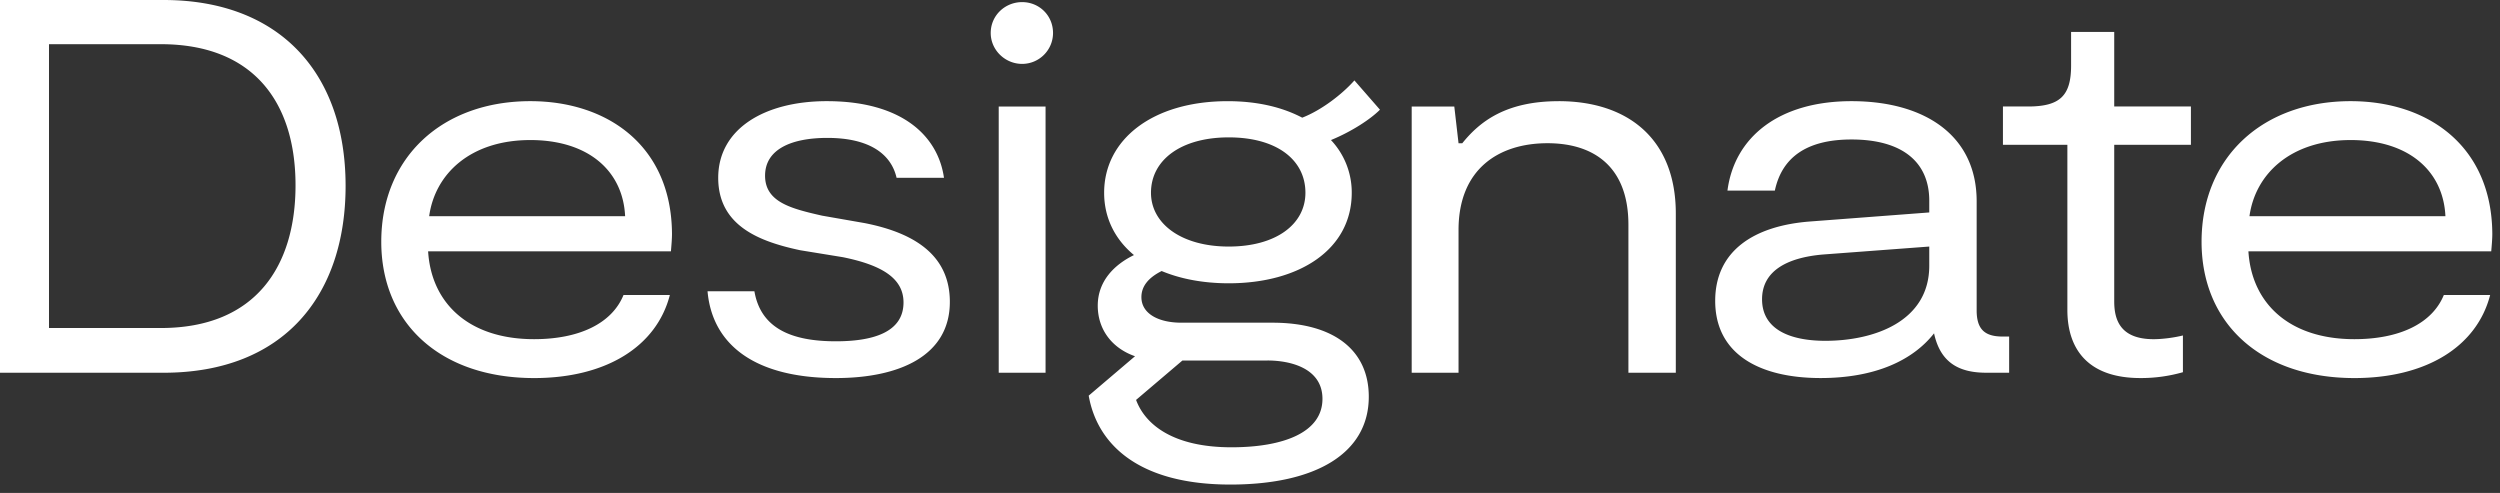
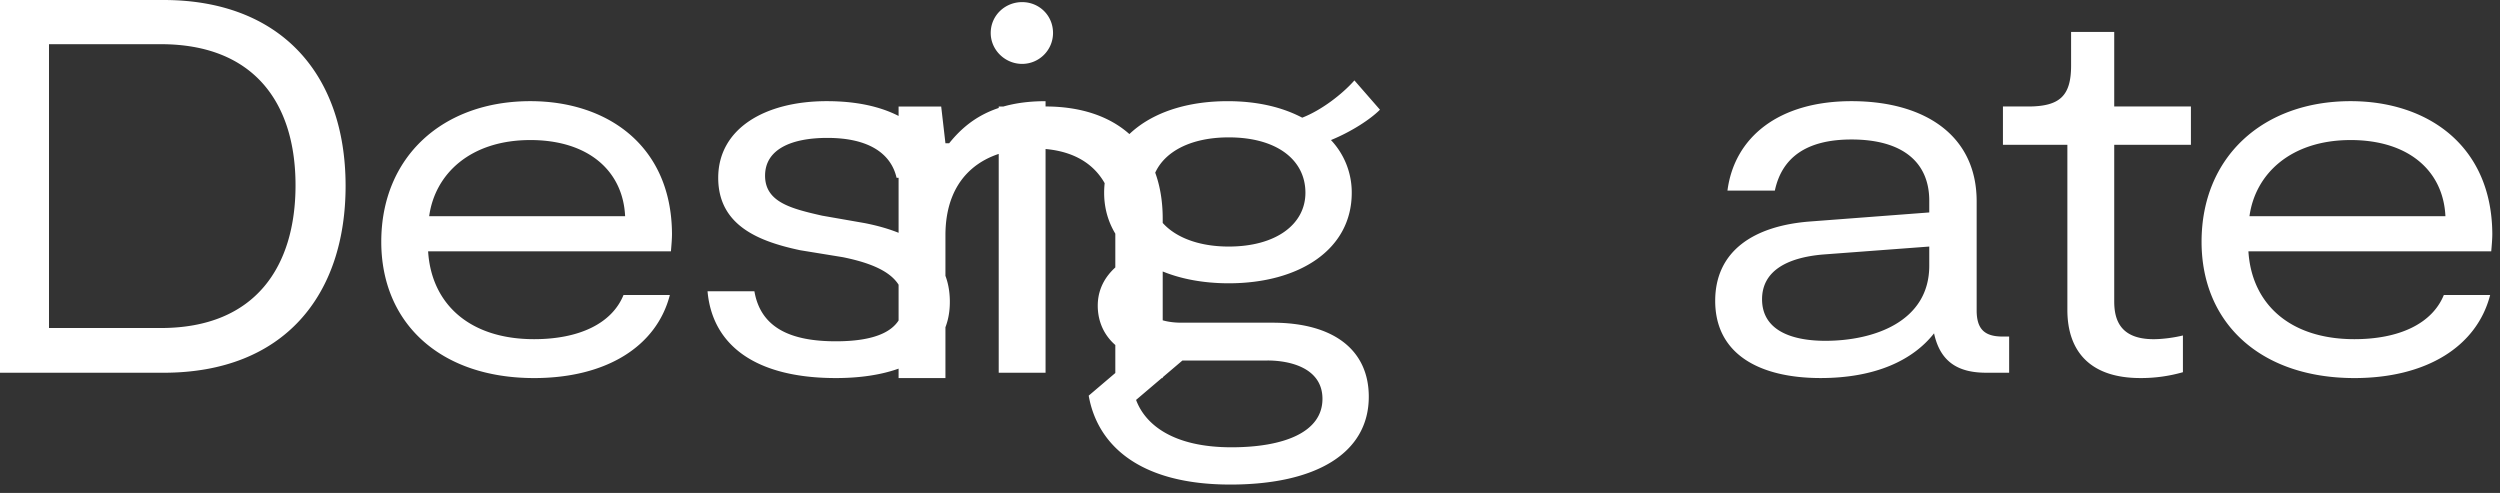
<svg xmlns="http://www.w3.org/2000/svg" width="142" height="28">
  <rect width="100%" height="100%" fill="#333333" stroke="none" />
-   <path fill="#fff" fillRule="evenodd" d="M76.93 4.567l1.452 1.664c-.544.544-1.603 1.24-2.783 1.724a4.337 4.337 0 011.18 2.994c0 3.236-2.994 5.142-6.987 5.142-1.421 0-2.722-.242-3.81-.696-.727.363-1.15.847-1.15 1.482 0 .938.968 1.452 2.268 1.452h5.173c3.508 0 5.474 1.573 5.474 4.204 0 3.206-2.994 4.99-7.864 4.99-5.232 0-7.561-2.298-8.045-5.05l2.631-2.239c-1.3-.453-2.117-1.512-2.117-2.873 0-1.391.938-2.329 2.057-2.873-1.059-.877-1.694-2.087-1.694-3.54 0-3.024 2.752-5.201 7.017-5.201 1.663 0 3.085.332 4.234.937 1.09-.423 2.269-1.33 2.965-2.117zM72 20.477h-4.839l-2.632 2.238c.515 1.39 2.088 2.691 5.415 2.691 2.964 0 5.172-.846 5.172-2.752 0-1.754-1.845-2.178-3.116-2.178zM30.124 5.746c4.355 0 8.015 2.51 8.045 7.53 0 .303-.03.636-.06.999H24.317c.181 2.964 2.329 4.99 6.019 4.99 2.54 0 4.416-.877 5.08-2.51h2.632c-.756 2.934-3.63 4.719-7.712 4.719-5.293 0-8.68-3.086-8.68-7.743 0-4.81 3.477-7.985 8.468-7.985zm16.84 0c4.295 0 6.321 1.996 6.654 4.355h-2.692c-.302-1.33-1.512-2.268-3.932-2.268-2.026 0-3.538.635-3.538 2.147 0 1.512 1.512 1.875 3.236 2.269l2.42.423c3.085.605 4.839 1.996 4.839 4.476 0 3.085-2.904 4.326-6.473 4.326-4.537 0-7.017-1.845-7.29-4.93h2.662c.363 2.116 2.118 2.842 4.628 2.842 2.117 0 3.841-.514 3.841-2.207 0-1.362-1.21-2.118-3.448-2.571l-2.42-.394c-2.268-.483-4.657-1.36-4.657-4.113 0-2.783 2.631-4.355 6.17-4.355zm58.202 0c4.144 0 7.108 1.935 7.108 5.686v6.2c0 1.059.453 1.452 1.36 1.482h.485v2.057h-1.3c-1.513 0-2.602-.544-2.965-2.238-1.21 1.542-3.357 2.54-6.442 2.54-3.479 0-5.989-1.36-5.989-4.385 0-2.843 2.208-4.265 5.384-4.507l6.775-.514v-.665c0-2.208-1.543-3.479-4.416-3.479-2.601 0-3.962 1.059-4.355 2.904h-2.692c.393-3.025 2.903-5.081 7.047-5.081zm14.922-3.932v4.234h4.356v2.178h-4.356v8.892c0 .998.303 2.148 2.239 2.148.514 0 1.18-.091 1.663-.212v2.087a8.627 8.627 0 01-2.42.332c-2.873 0-4.143-1.542-4.143-3.87V8.226h-3.66V6.049h1.421c1.815 0 2.45-.605 2.45-2.329V1.815h2.45zm13.429 3.932c4.355 0 8.015 2.51 8.046 7.53 0 .303-.03.636-.061.999H127.71c.181 2.964 2.329 4.99 6.019 4.99 2.54 0 4.416-.877 5.081-2.51h2.631c-.756 2.934-3.629 4.719-7.712 4.719-5.293 0-8.68-3.086-8.68-7.743 0-4.81 3.477-7.985 8.468-7.985zm-74.129.302v15.123h-2.661V6.05h2.661zm29.144-.302c3.931 0 6.654 2.147 6.654 6.382v9.043h-2.692v-8.408c0-3.267-1.936-4.628-4.597-4.628-2.753 0-5.052 1.452-5.052 4.93v8.106h-2.661V6.05h2.42l.241 2.087h.212c.998-1.24 2.48-2.39 5.475-2.39zM9.285 0C15.88 0 19.63 4.144 19.63 10.556c0 6.2-3.479 10.616-10.345 10.616H0V0h9.285zm100.297 14.004l-6.05.453c-2.086.182-3.447.968-3.447 2.541 0 1.724 1.603 2.36 3.599 2.36 2.752 0 5.898-1.09 5.898-4.265v-1.09zM9.134 2.51H2.783v16.121h6.351c5.414 0 7.652-3.539 7.652-8.105 0-4.75-2.42-8.016-7.652-8.016zm60.658 5.293c-2.692 0-4.416 1.27-4.416 3.146 0 1.754 1.724 3.055 4.416 3.055s4.356-1.27 4.356-3.055c0-1.875-1.633-3.146-4.356-3.146zm-39.668.152c-3.388 0-5.414 1.905-5.747 4.325h11.13c-.12-2.571-2.086-4.325-5.383-4.325zm103.393 0c-3.387 0-5.414 1.905-5.747 4.325h11.13c-.12-2.571-2.086-4.325-5.383-4.325zM58.057.12c.968 0 1.755.756 1.755 1.754 0 .968-.787 1.755-1.755 1.755-.968 0-1.784-.787-1.784-1.755 0-.998.816-1.754 1.784-1.754z" />
+   <path fill="#fff" fillRule="evenodd" d="M76.93 4.567l1.452 1.664c-.544.544-1.603 1.24-2.783 1.724a4.337 4.337 0 011.18 2.994c0 3.236-2.994 5.142-6.987 5.142-1.421 0-2.722-.242-3.81-.696-.727.363-1.15.847-1.15 1.482 0 .938.968 1.452 2.268 1.452h5.173c3.508 0 5.474 1.573 5.474 4.204 0 3.206-2.994 4.99-7.864 4.99-5.232 0-7.561-2.298-8.045-5.05l2.631-2.239c-1.3-.453-2.117-1.512-2.117-2.873 0-1.391.938-2.329 2.057-2.873-1.059-.877-1.694-2.087-1.694-3.54 0-3.024 2.752-5.201 7.017-5.201 1.663 0 3.085.332 4.234.937 1.09-.423 2.269-1.33 2.965-2.117zM72 20.477h-4.839l-2.632 2.238c.515 1.39 2.088 2.691 5.415 2.691 2.964 0 5.172-.846 5.172-2.752 0-1.754-1.845-2.178-3.116-2.178zM30.124 5.746c4.355 0 8.015 2.51 8.045 7.53 0 .303-.03.636-.06.999H24.317c.181 2.964 2.329 4.99 6.019 4.99 2.54 0 4.416-.877 5.08-2.51h2.632c-.756 2.934-3.63 4.719-7.712 4.719-5.293 0-8.68-3.086-8.68-7.743 0-4.81 3.477-7.985 8.468-7.985zm16.84 0c4.295 0 6.321 1.996 6.654 4.355h-2.692c-.302-1.33-1.512-2.268-3.932-2.268-2.026 0-3.538.635-3.538 2.147 0 1.512 1.512 1.875 3.236 2.269l2.42.423c3.085.605 4.839 1.996 4.839 4.476 0 3.085-2.904 4.326-6.473 4.326-4.537 0-7.017-1.845-7.29-4.93h2.662c.363 2.116 2.118 2.842 4.628 2.842 2.117 0 3.841-.514 3.841-2.207 0-1.362-1.21-2.118-3.448-2.571l-2.42-.394c-2.268-.483-4.657-1.36-4.657-4.113 0-2.783 2.631-4.355 6.17-4.355zm58.202 0c4.144 0 7.108 1.935 7.108 5.686v6.2c0 1.059.453 1.452 1.36 1.482h.485v2.057h-1.3c-1.513 0-2.602-.544-2.965-2.238-1.21 1.542-3.357 2.54-6.442 2.54-3.479 0-5.989-1.36-5.989-4.385 0-2.843 2.208-4.265 5.384-4.507l6.775-.514v-.665c0-2.208-1.543-3.479-4.416-3.479-2.601 0-3.962 1.059-4.355 2.904h-2.692c.393-3.025 2.903-5.081 7.047-5.081zm14.922-3.932v4.234h4.356v2.178h-4.356v8.892c0 .998.303 2.148 2.239 2.148.514 0 1.18-.091 1.663-.212v2.087a8.627 8.627 0 01-2.42.332c-2.873 0-4.143-1.542-4.143-3.87V8.226h-3.66V6.049h1.421c1.815 0 2.45-.605 2.45-2.329V1.815h2.45zm13.429 3.932c4.355 0 8.015 2.51 8.046 7.53 0 .303-.03.636-.061.999H127.71c.181 2.964 2.329 4.99 6.019 4.99 2.54 0 4.416-.877 5.081-2.51h2.631c-.756 2.934-3.629 4.719-7.712 4.719-5.293 0-8.68-3.086-8.68-7.743 0-4.81 3.477-7.985 8.468-7.985zm-74.129.302v15.123h-2.661V6.05h2.661zc3.931 0 6.654 2.147 6.654 6.382v9.043h-2.692v-8.408c0-3.267-1.936-4.628-4.597-4.628-2.753 0-5.052 1.452-5.052 4.93v8.106h-2.661V6.05h2.42l.241 2.087h.212c.998-1.24 2.48-2.39 5.475-2.39zM9.285 0C15.88 0 19.63 4.144 19.63 10.556c0 6.2-3.479 10.616-10.345 10.616H0V0h9.285zm100.297 14.004l-6.05.453c-2.086.182-3.447.968-3.447 2.541 0 1.724 1.603 2.36 3.599 2.36 2.752 0 5.898-1.09 5.898-4.265v-1.09zM9.134 2.51H2.783v16.121h6.351c5.414 0 7.652-3.539 7.652-8.105 0-4.75-2.42-8.016-7.652-8.016zm60.658 5.293c-2.692 0-4.416 1.27-4.416 3.146 0 1.754 1.724 3.055 4.416 3.055s4.356-1.27 4.356-3.055c0-1.875-1.633-3.146-4.356-3.146zm-39.668.152c-3.388 0-5.414 1.905-5.747 4.325h11.13c-.12-2.571-2.086-4.325-5.383-4.325zm103.393 0c-3.387 0-5.414 1.905-5.747 4.325h11.13c-.12-2.571-2.086-4.325-5.383-4.325zM58.057.12c.968 0 1.755.756 1.755 1.754 0 .968-.787 1.755-1.755 1.755-.968 0-1.784-.787-1.784-1.755 0-.998.816-1.754 1.784-1.754z" />
</svg>